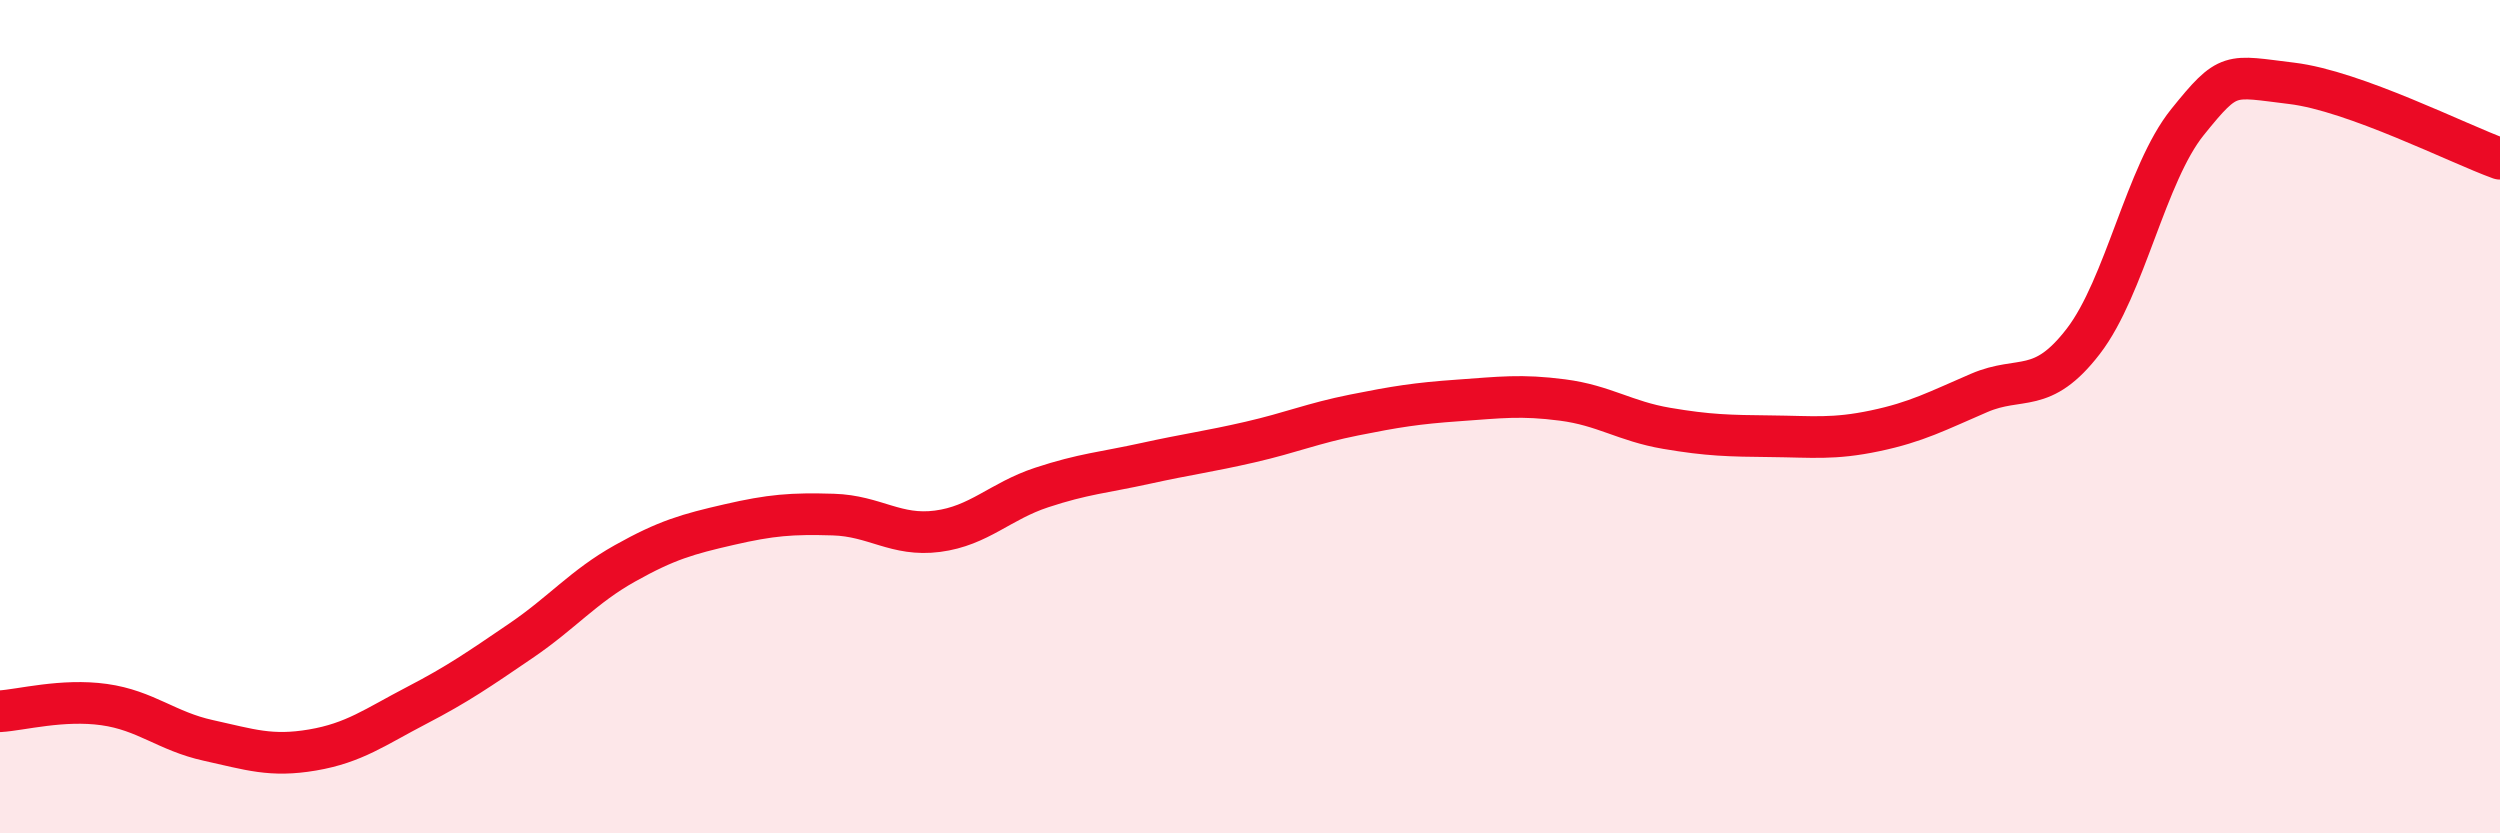
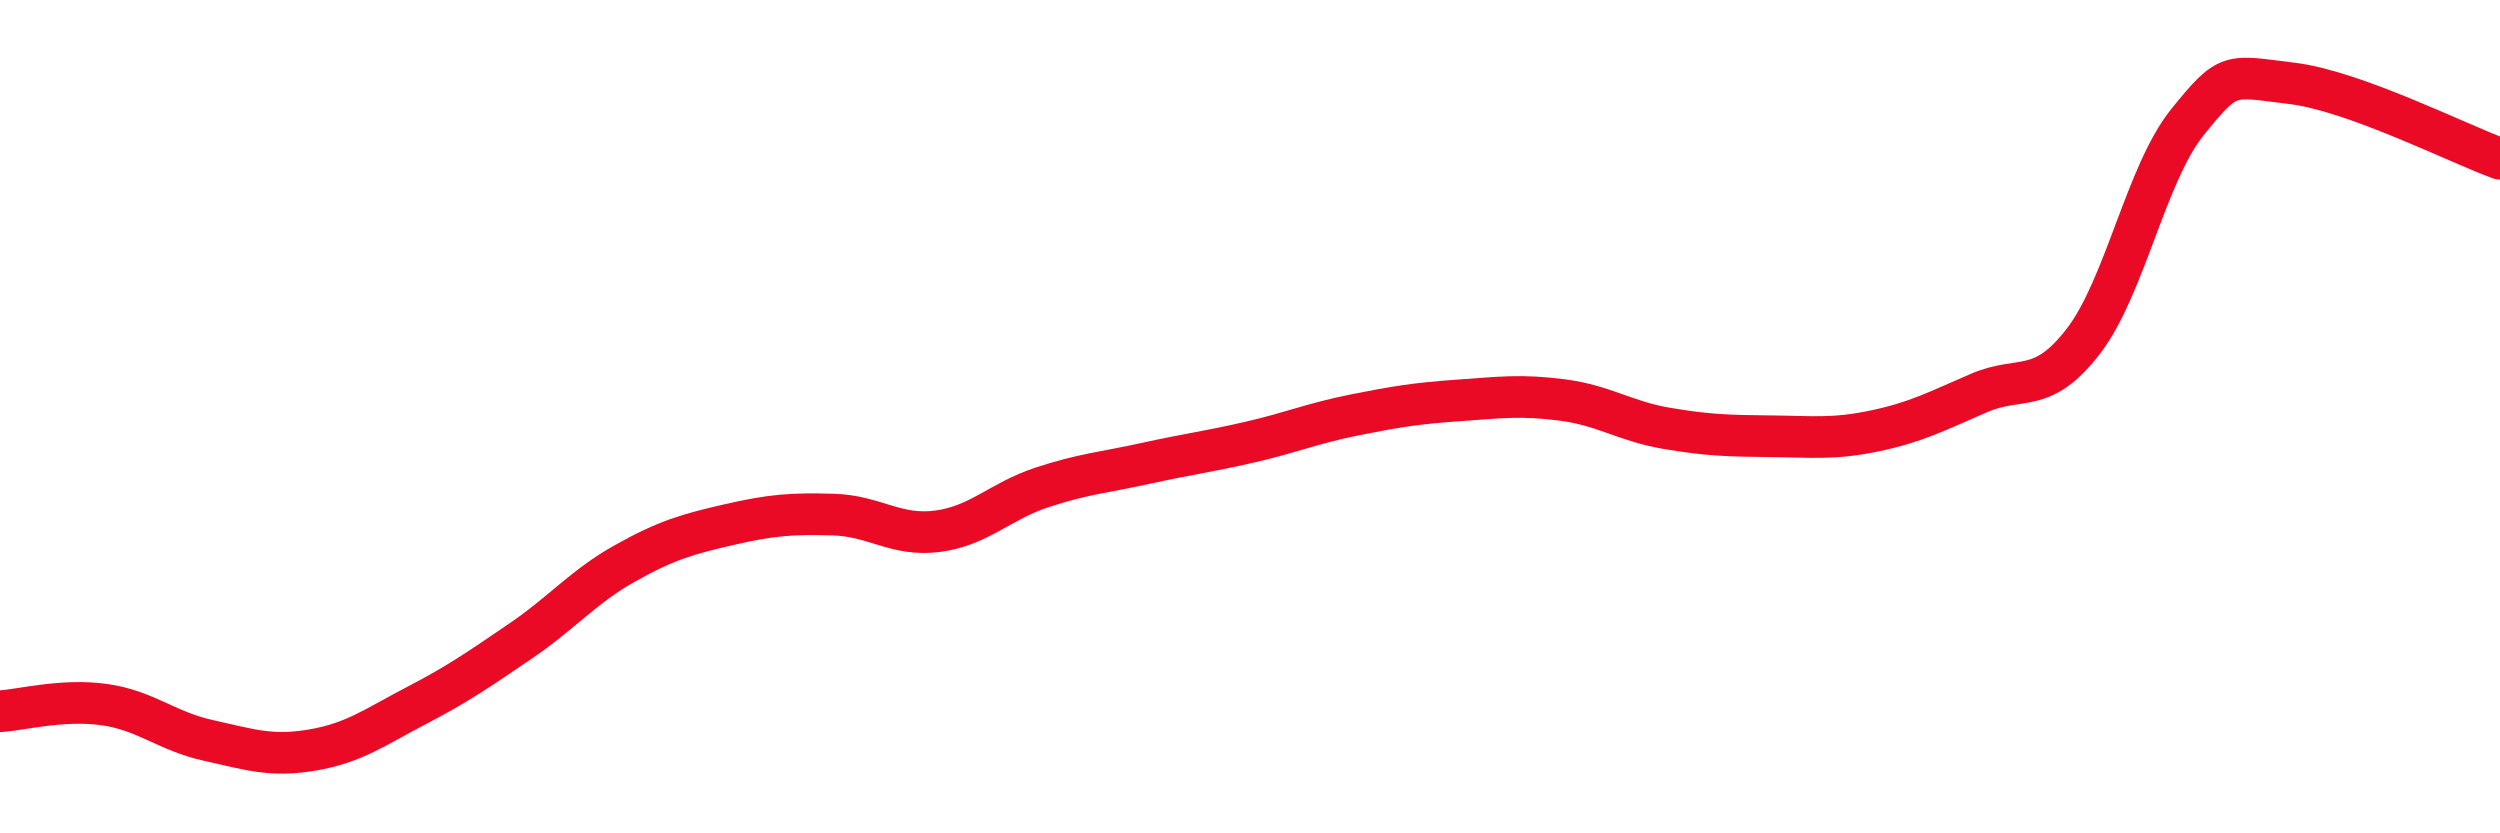
<svg xmlns="http://www.w3.org/2000/svg" width="60" height="20" viewBox="0 0 60 20">
-   <path d="M 0,17.07 C 0.5,17.04 1.5,16.77 2.5,16.91 C 3.5,17.05 4,17.55 5,17.77 C 6,17.99 6.5,18.17 7.5,18 C 8.5,17.83 9,17.45 10,16.93 C 11,16.41 11.5,16.06 12.5,15.38 C 13.5,14.7 14,14.08 15,13.52 C 16,12.96 16.5,12.82 17.5,12.59 C 18.5,12.36 19,12.32 20,12.35 C 21,12.38 21.5,12.88 22.5,12.75 C 23.5,12.62 24,12.03 25,11.7 C 26,11.37 26.5,11.34 27.5,11.12 C 28.5,10.9 29,10.84 30,10.61 C 31,10.38 31.5,10.16 32.5,9.96 C 33.5,9.76 34,9.68 35,9.61 C 36,9.54 36.5,9.47 37.5,9.6 C 38.5,9.73 39,10.11 40,10.28 C 41,10.45 41.5,10.46 42.5,10.47 C 43.5,10.48 44,10.55 45,10.34 C 46,10.13 46.5,9.86 47.5,9.43 C 48.5,9 49,9.49 50,8.19 C 51,6.89 51.5,4.17 52.5,2.93 C 53.5,1.69 53.5,1.82 55,2 C 56.5,2.18 59,3.45 60,3.81L60 20L0 20Z" fill="#EB0A25" opacity="0.1" stroke-linecap="round" stroke-linejoin="round" />
  <path d="M 0,17.07 C 0.5,17.04 1.5,16.77 2.5,16.91 C 3.5,17.05 4,17.55 5,17.77 C 6,17.99 6.5,18.17 7.5,18 C 8.5,17.83 9,17.45 10,16.93 C 11,16.41 11.5,16.06 12.5,15.38 C 13.5,14.7 14,14.08 15,13.52 C 16,12.96 16.5,12.82 17.5,12.59 C 18.5,12.36 19,12.32 20,12.35 C 21,12.38 21.5,12.88 22.5,12.75 C 23.5,12.62 24,12.03 25,11.7 C 26,11.37 26.5,11.34 27.5,11.12 C 28.5,10.9 29,10.84 30,10.61 C 31,10.38 31.5,10.16 32.5,9.96 C 33.5,9.76 34,9.68 35,9.61 C 36,9.54 36.5,9.47 37.5,9.6 C 38.5,9.73 39,10.11 40,10.28 C 41,10.45 41.5,10.46 42.5,10.47 C 43.5,10.48 44,10.55 45,10.34 C 46,10.13 46.5,9.86 47.5,9.43 C 48.5,9 49,9.49 50,8.19 C 51,6.89 51.5,4.17 52.5,2.93 C 53.5,1.69 53.5,1.82 55,2 C 56.5,2.18 59,3.45 60,3.81" stroke="#EB0A25" stroke-width="1" fill="none" stroke-linecap="round" stroke-linejoin="round" />
</svg>